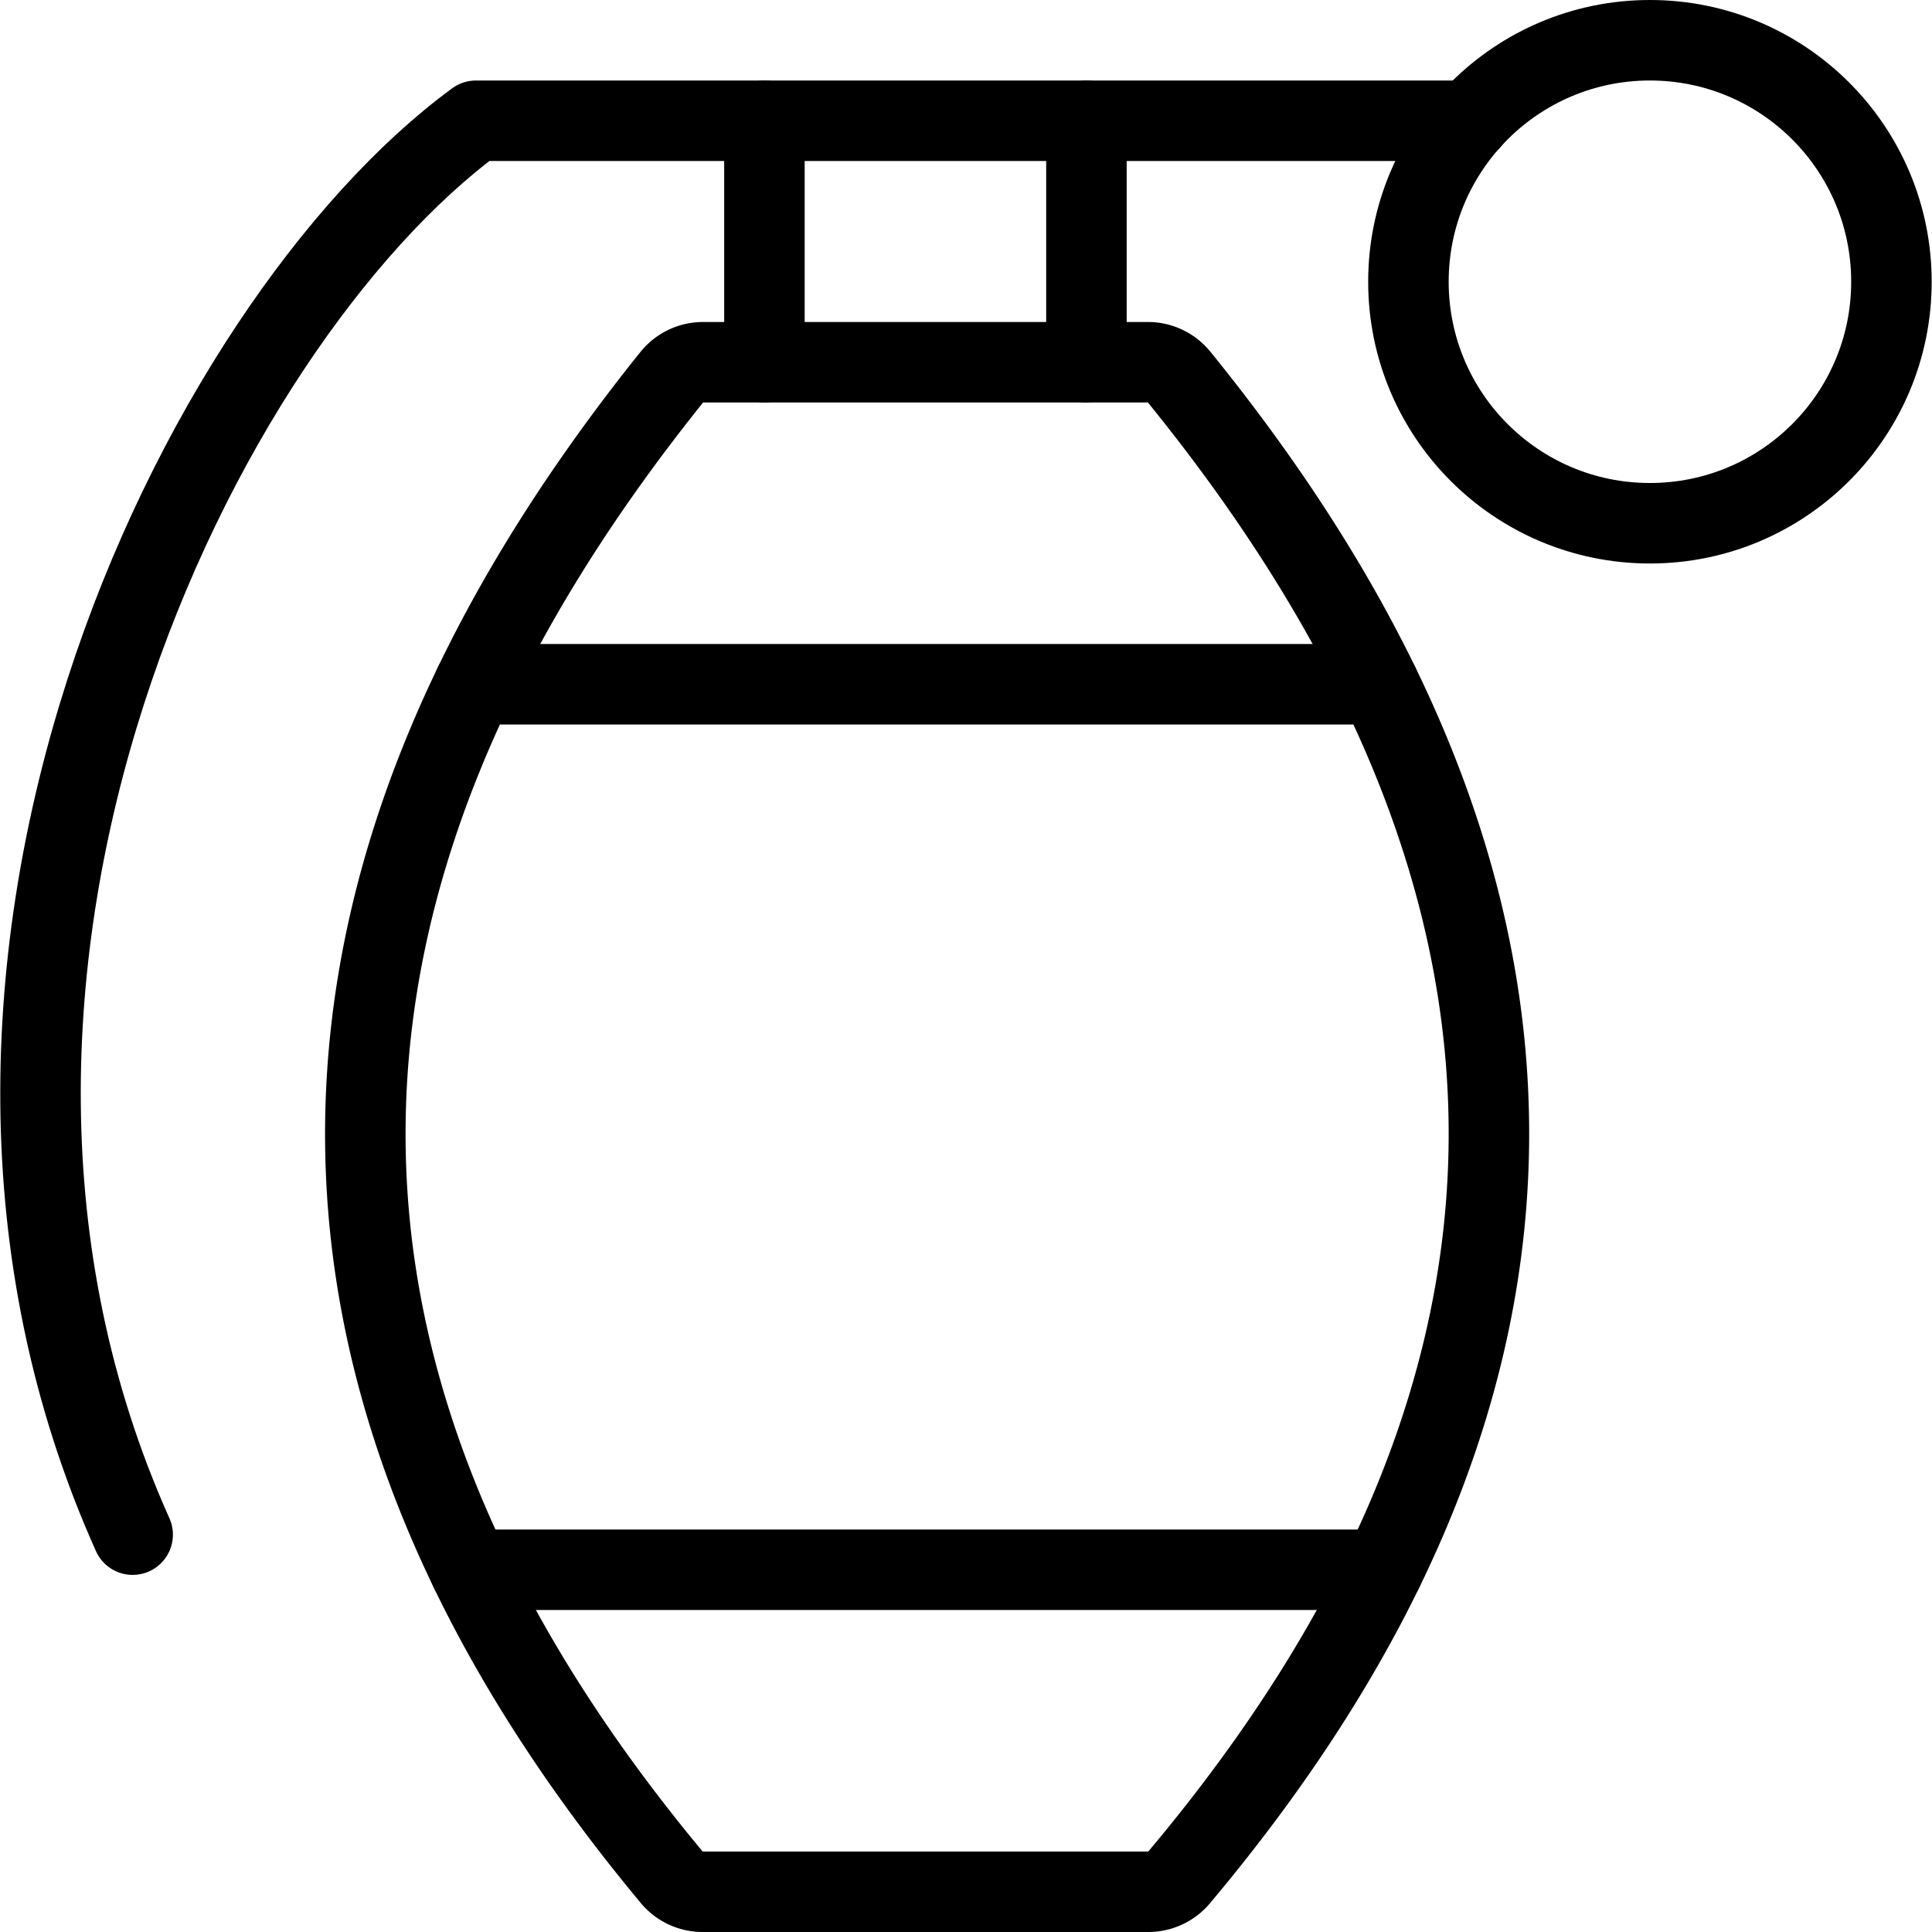
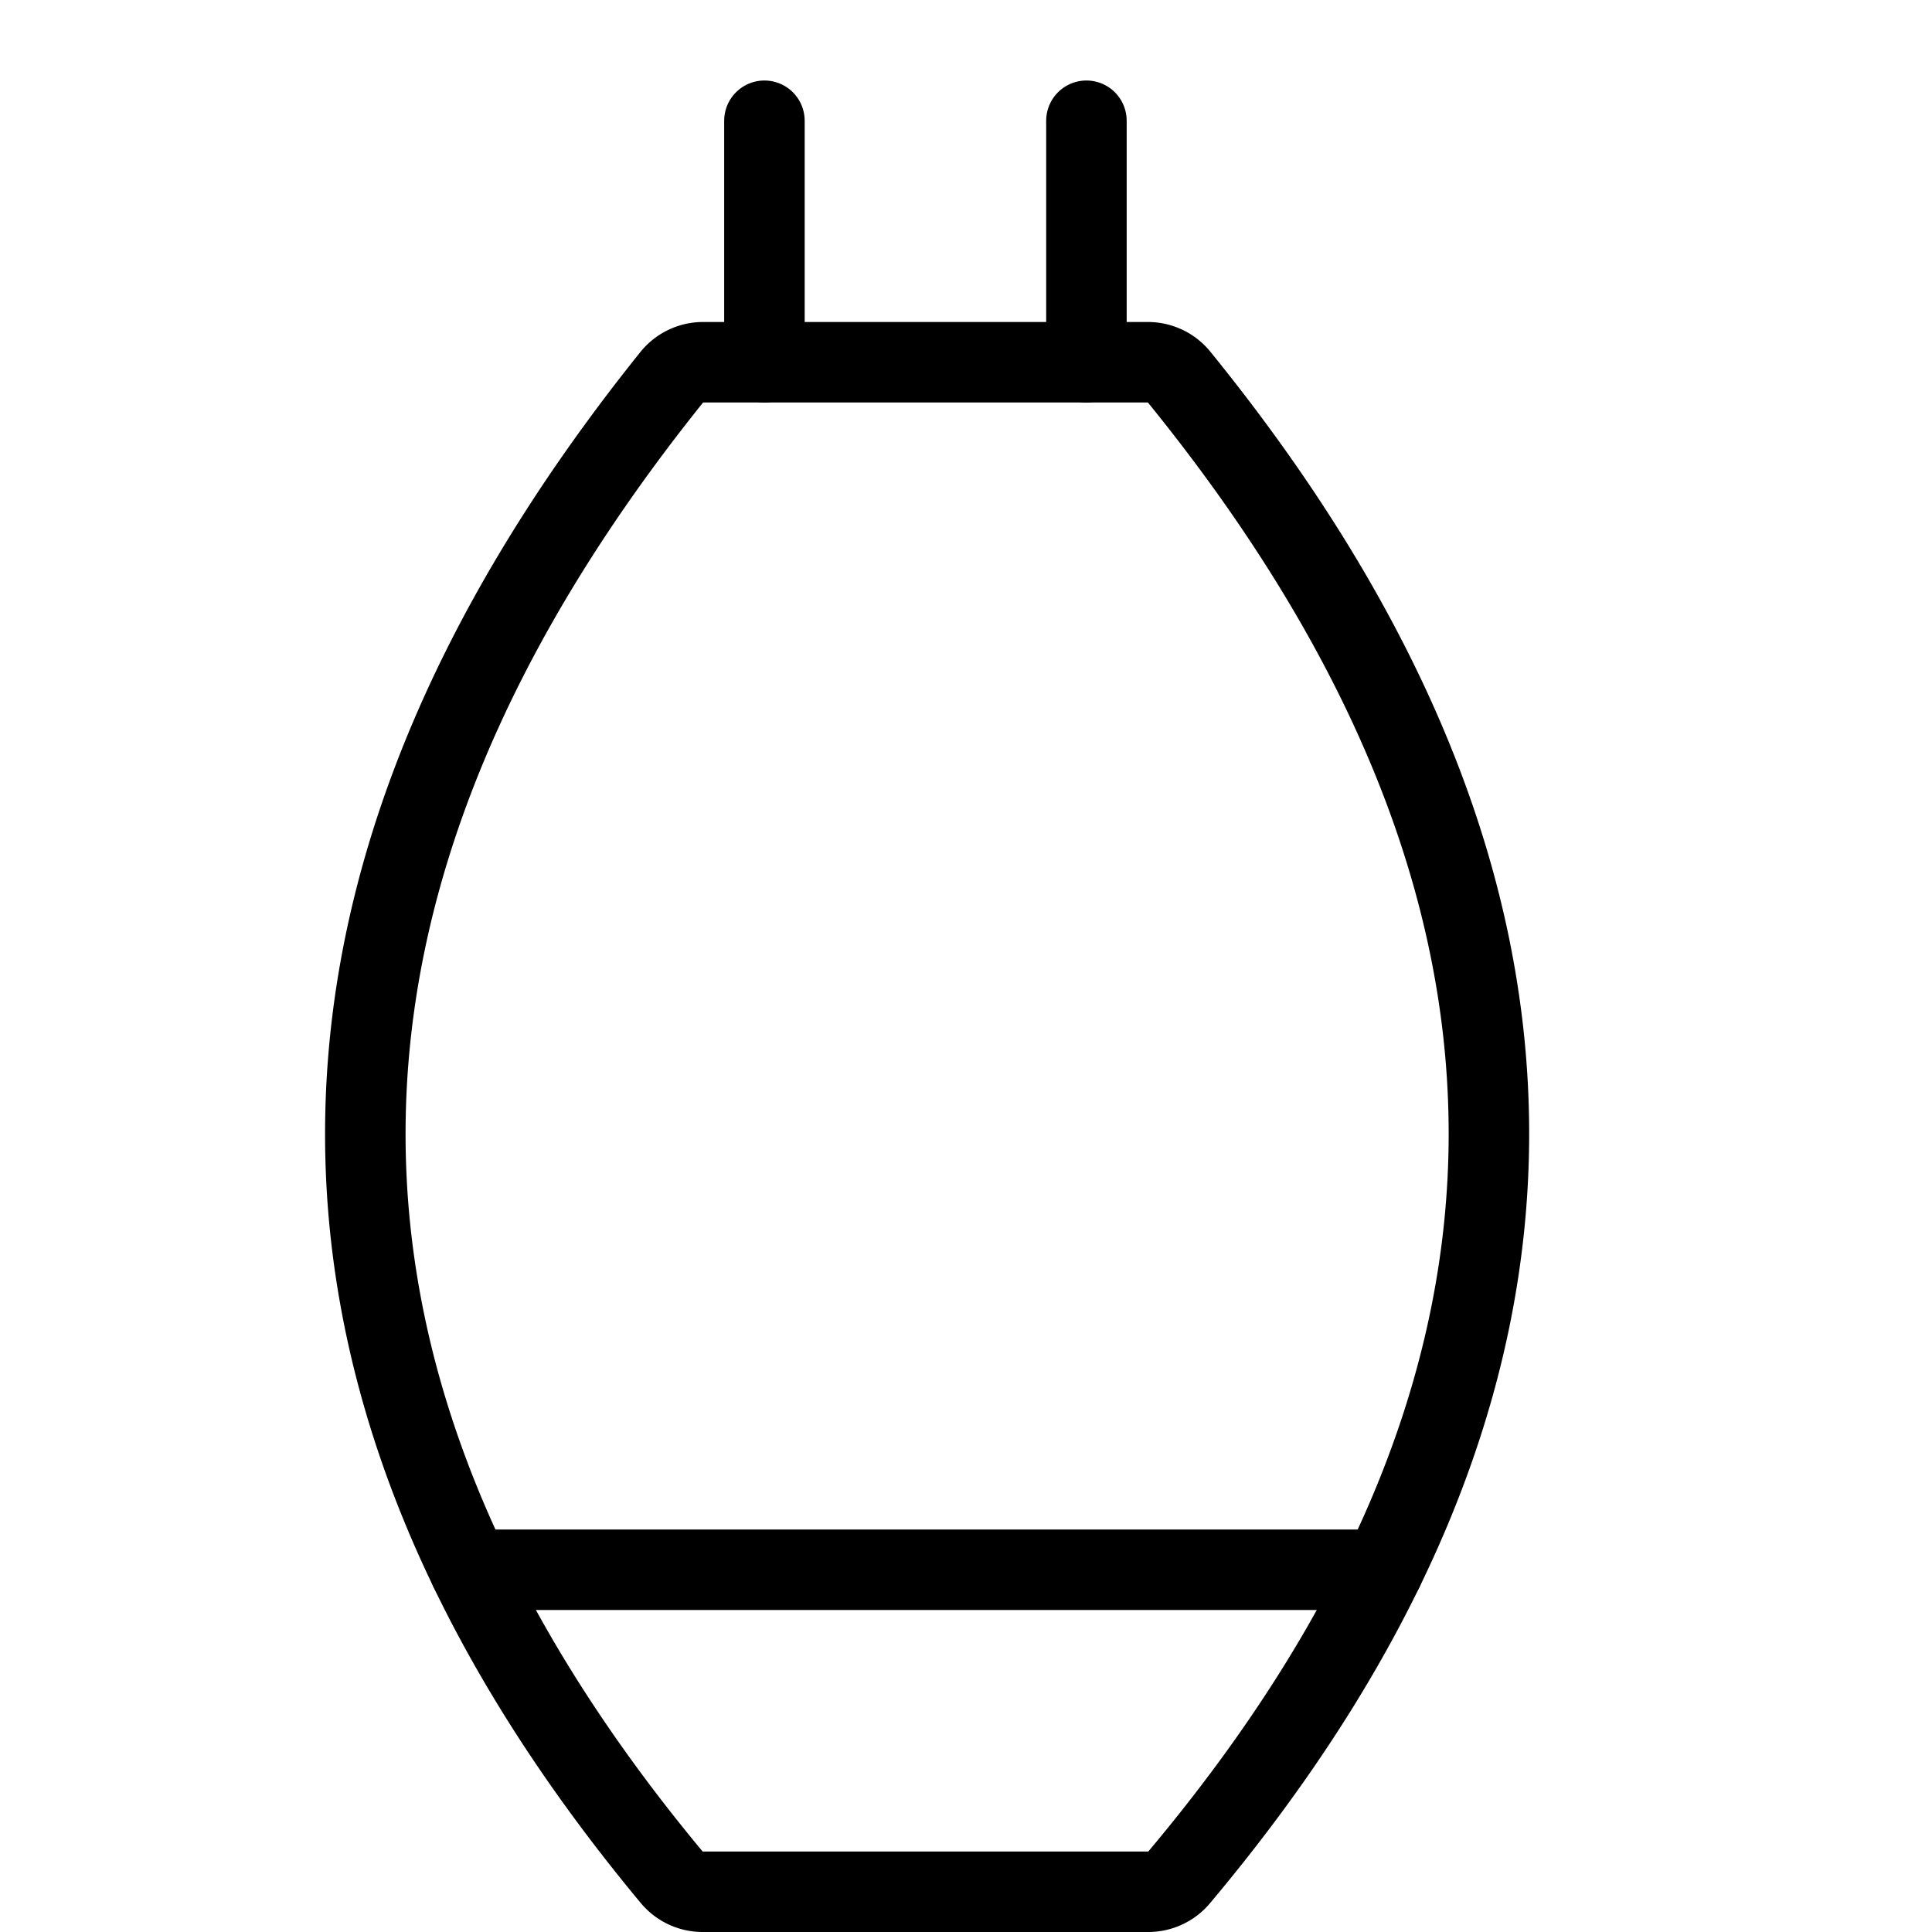
<svg xmlns="http://www.w3.org/2000/svg" viewBox="0 0 24 24">
  <defs>
    <style>.a{fill:none;stroke:#000;stroke-linecap:round;stroke-linejoin:round;}</style>
  </defs>
  <title>bomb-grenade</title>
  <path class="a" d="M8.344,4.687a.5.5,0,0,1,.39-.187h5.525a.5.5,0,0,1,.389.185c5.142,6.333,5.119,12.544,0,18.636a.5.5,0,0,1-.383.179H8.729a.5.5,0,0,1-.385-.18C3.255,17.2,3.284,10.994,8.344,4.687Z" />
-   <path class="a" d="M1.648,19.064C-1.5,12.043,2.482,4.014,5.913,1.5H18.261" />
-   <circle class="a" cx="20.496" cy="3.5" r="3" />
-   <line class="a" x1="5.893" y1="8.5" x2="17.128" y2="8.5" />
  <line class="a" x1="5.837" y1="19.5" x2="17.182" y2="19.5" />
  <line class="a" x1="9.496" y1="1.5" x2="9.496" y2="4.5" />
  <line class="a" x1="13.496" y1="1.5" x2="13.496" y2="4.5" />
</svg>